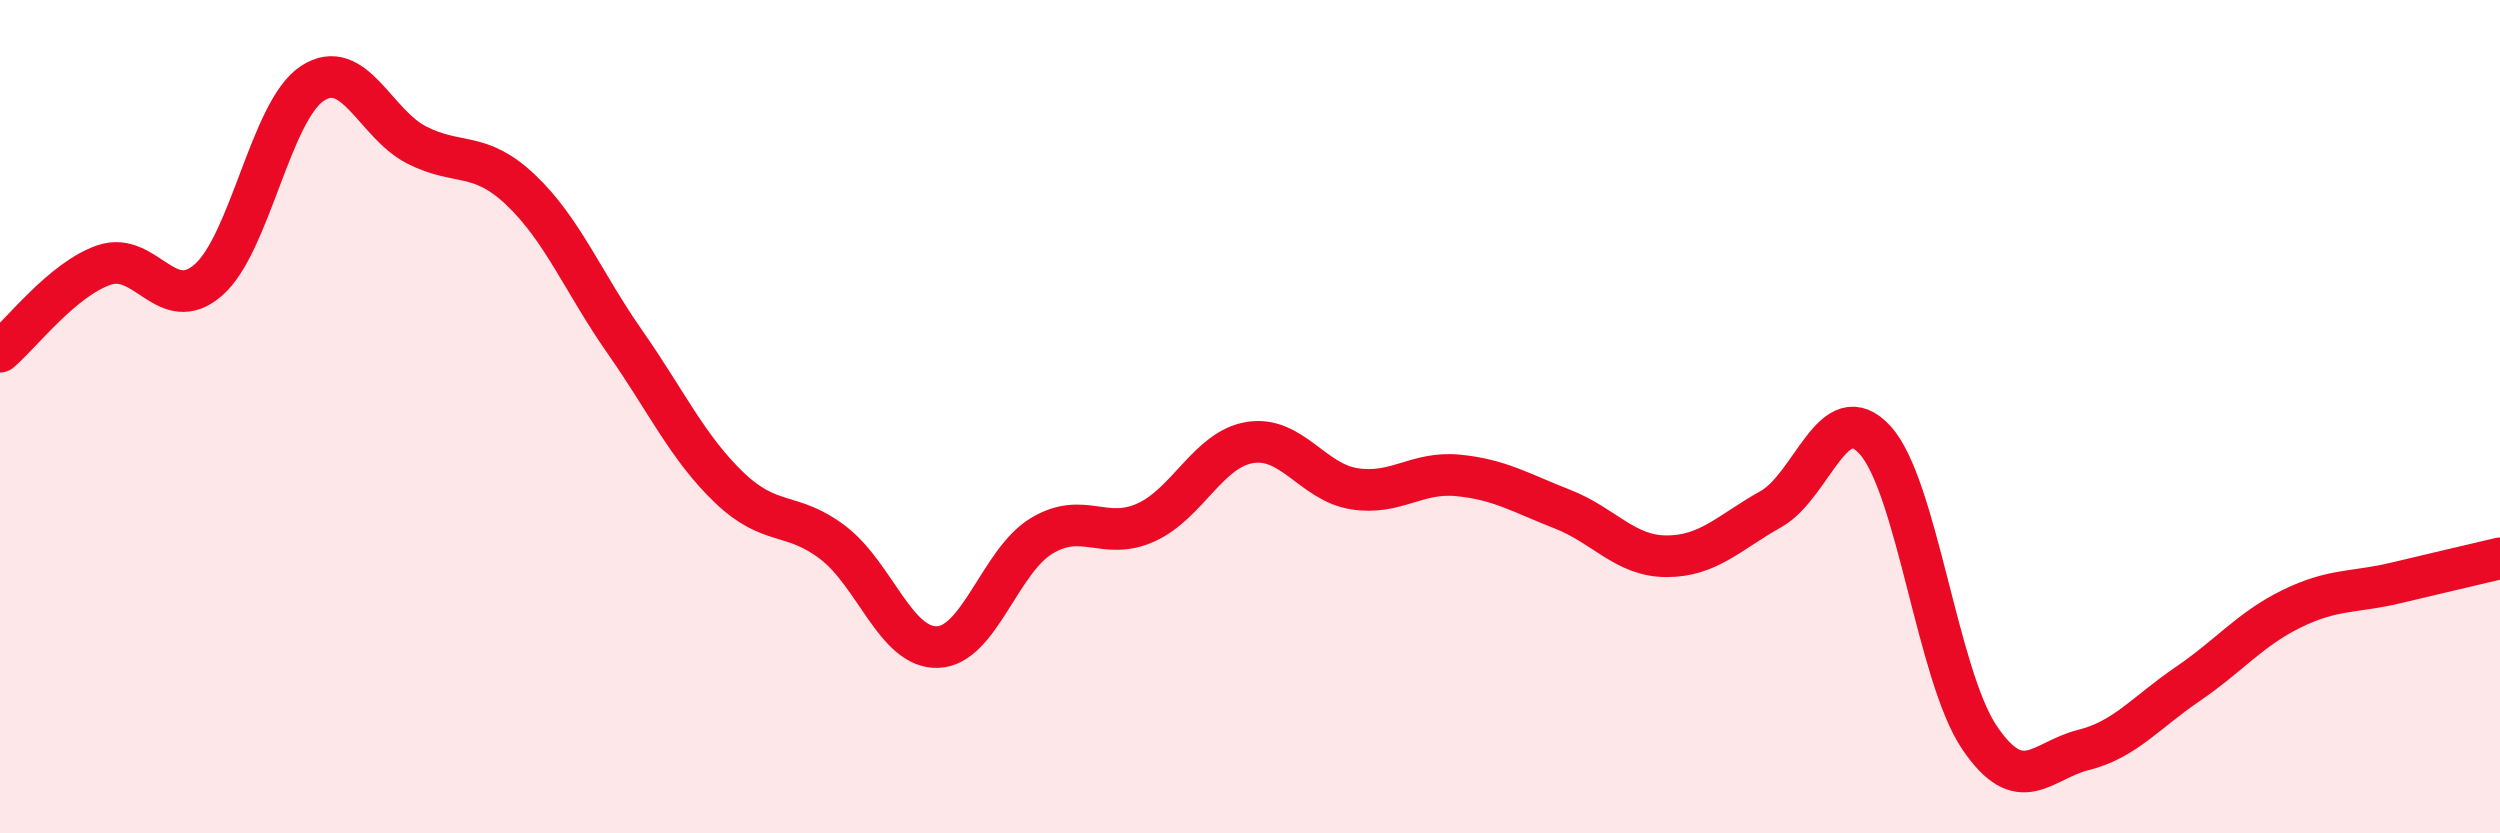
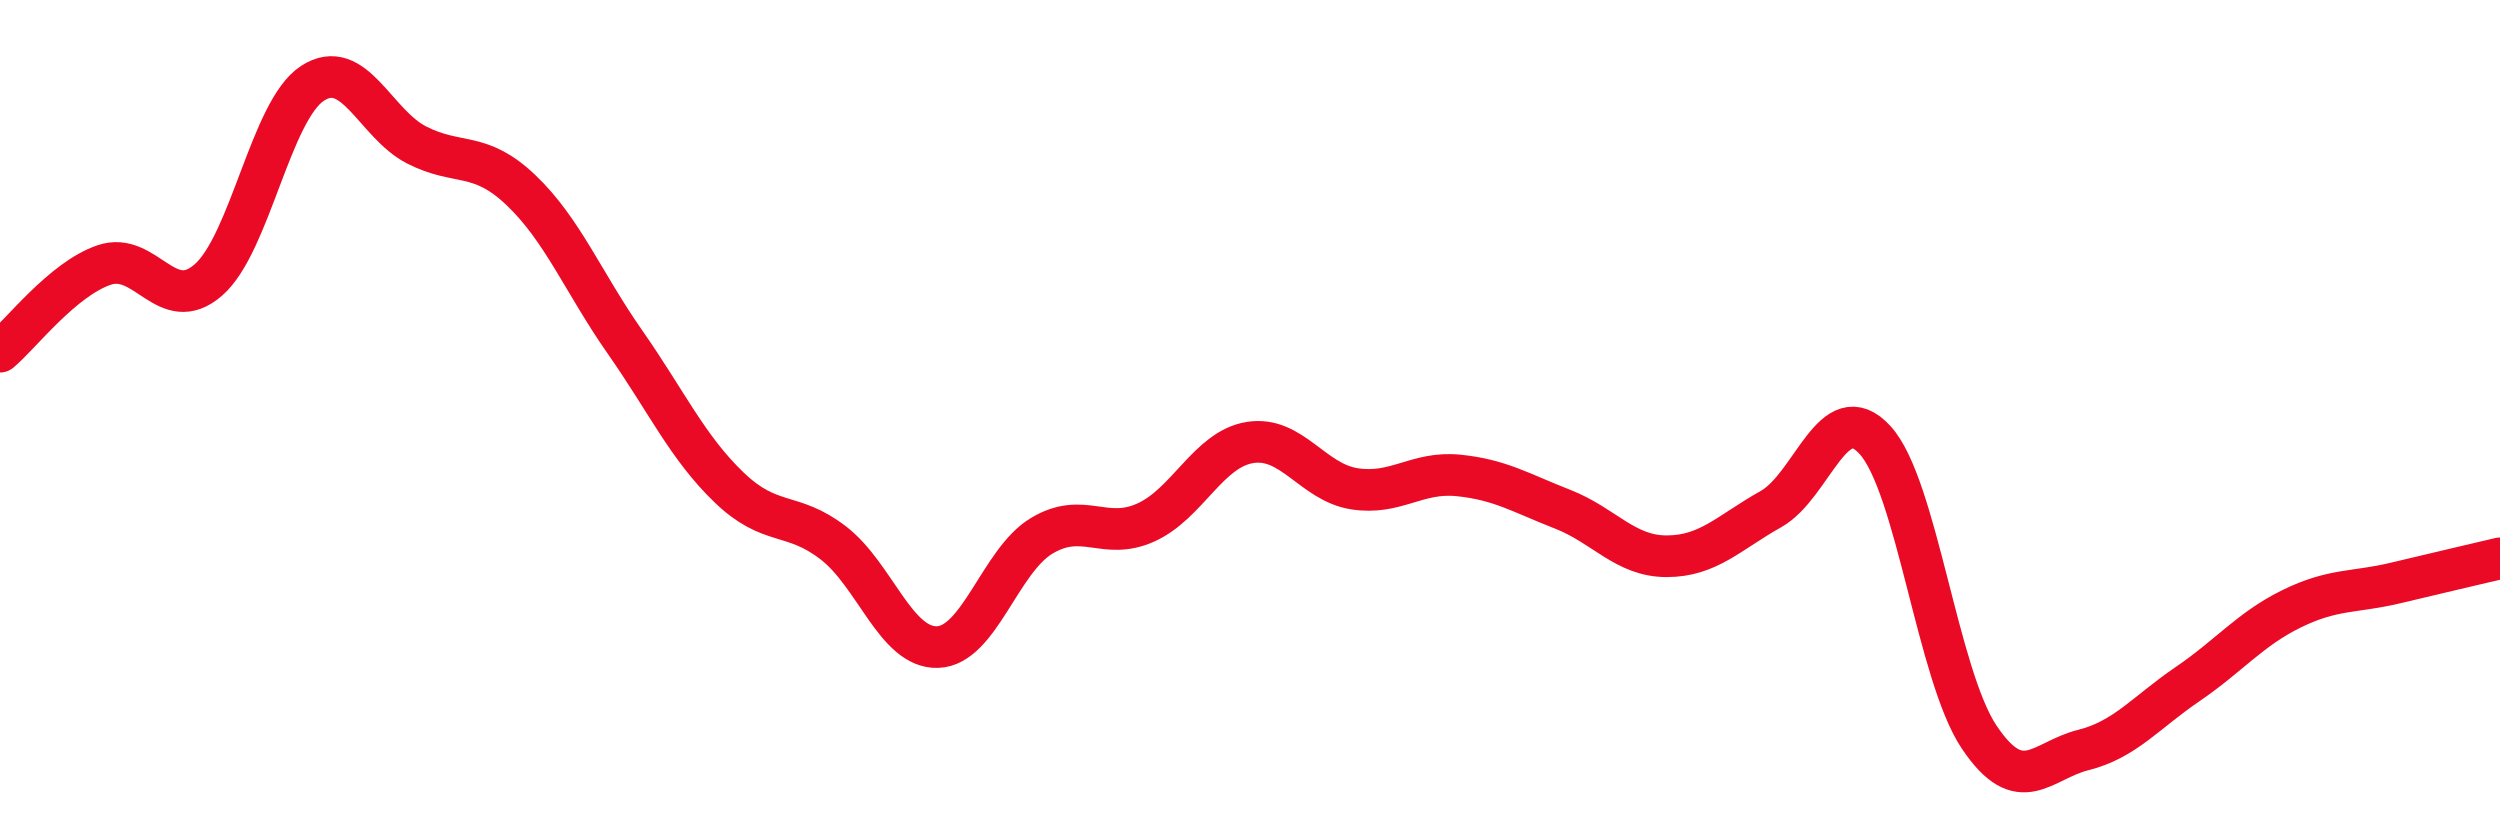
<svg xmlns="http://www.w3.org/2000/svg" width="60" height="20" viewBox="0 0 60 20">
-   <path d="M 0,8.44 C 0.5,8.02 1.5,6.7 2.5,6.36 C 3.5,6.02 4,7.59 5,6.72 C 6,5.85 6.5,2.65 7.5,2 C 8.5,1.35 9,2.97 10,3.48 C 11,3.99 11.5,3.61 12.5,4.56 C 13.5,5.51 14,6.78 15,8.21 C 16,9.64 16.5,10.74 17.5,11.7 C 18.5,12.66 19,12.26 20,13.03 C 21,13.8 21.5,15.56 22.5,15.53 C 23.5,15.5 24,13.46 25,12.86 C 26,12.26 26.5,12.99 27.5,12.54 C 28.5,12.09 29,10.78 30,10.62 C 31,10.46 31.5,11.57 32.5,11.73 C 33.5,11.89 34,11.31 35,11.41 C 36,11.51 36.5,11.83 37.5,12.22 C 38.5,12.61 39,13.35 40,13.35 C 41,13.35 41.5,12.78 42.5,12.22 C 43.5,11.66 44,9.47 45,10.56 C 46,11.65 46.5,16.2 47.5,17.69 C 48.5,19.18 49,18.25 50,18 C 51,17.75 51.5,17.1 52.5,16.42 C 53.5,15.74 54,15.1 55,14.61 C 56,14.12 56.5,14.23 57.5,13.99 C 58.5,13.75 59.5,13.52 60,13.4L60 20L0 20Z" fill="#EB0A25" opacity="0.1" stroke-linecap="round" stroke-linejoin="round" />
  <path d="M 0,8.44 C 0.5,8.02 1.5,6.7 2.5,6.36 C 3.5,6.02 4,7.59 5,6.72 C 6,5.85 6.5,2.65 7.5,2 C 8.5,1.35 9,2.97 10,3.48 C 11,3.99 11.5,3.61 12.5,4.56 C 13.5,5.51 14,6.78 15,8.21 C 16,9.64 16.5,10.74 17.5,11.7 C 18.5,12.66 19,12.26 20,13.03 C 21,13.8 21.5,15.56 22.5,15.53 C 23.5,15.5 24,13.46 25,12.86 C 26,12.26 26.5,12.99 27.5,12.54 C 28.5,12.09 29,10.78 30,10.62 C 31,10.46 31.5,11.57 32.5,11.73 C 33.5,11.89 34,11.31 35,11.41 C 36,11.51 36.5,11.83 37.5,12.22 C 38.5,12.61 39,13.35 40,13.35 C 41,13.35 41.5,12.78 42.5,12.22 C 43.5,11.66 44,9.47 45,10.56 C 46,11.65 46.5,16.2 47.5,17.69 C 48.5,19.18 49,18.25 50,18 C 51,17.75 51.5,17.1 52.5,16.42 C 53.5,15.74 54,15.1 55,14.61 C 56,14.12 56.5,14.23 57.5,13.99 C 58.5,13.75 59.5,13.52 60,13.4" stroke="#EB0A25" stroke-width="1" fill="none" stroke-linecap="round" stroke-linejoin="round" />
</svg>